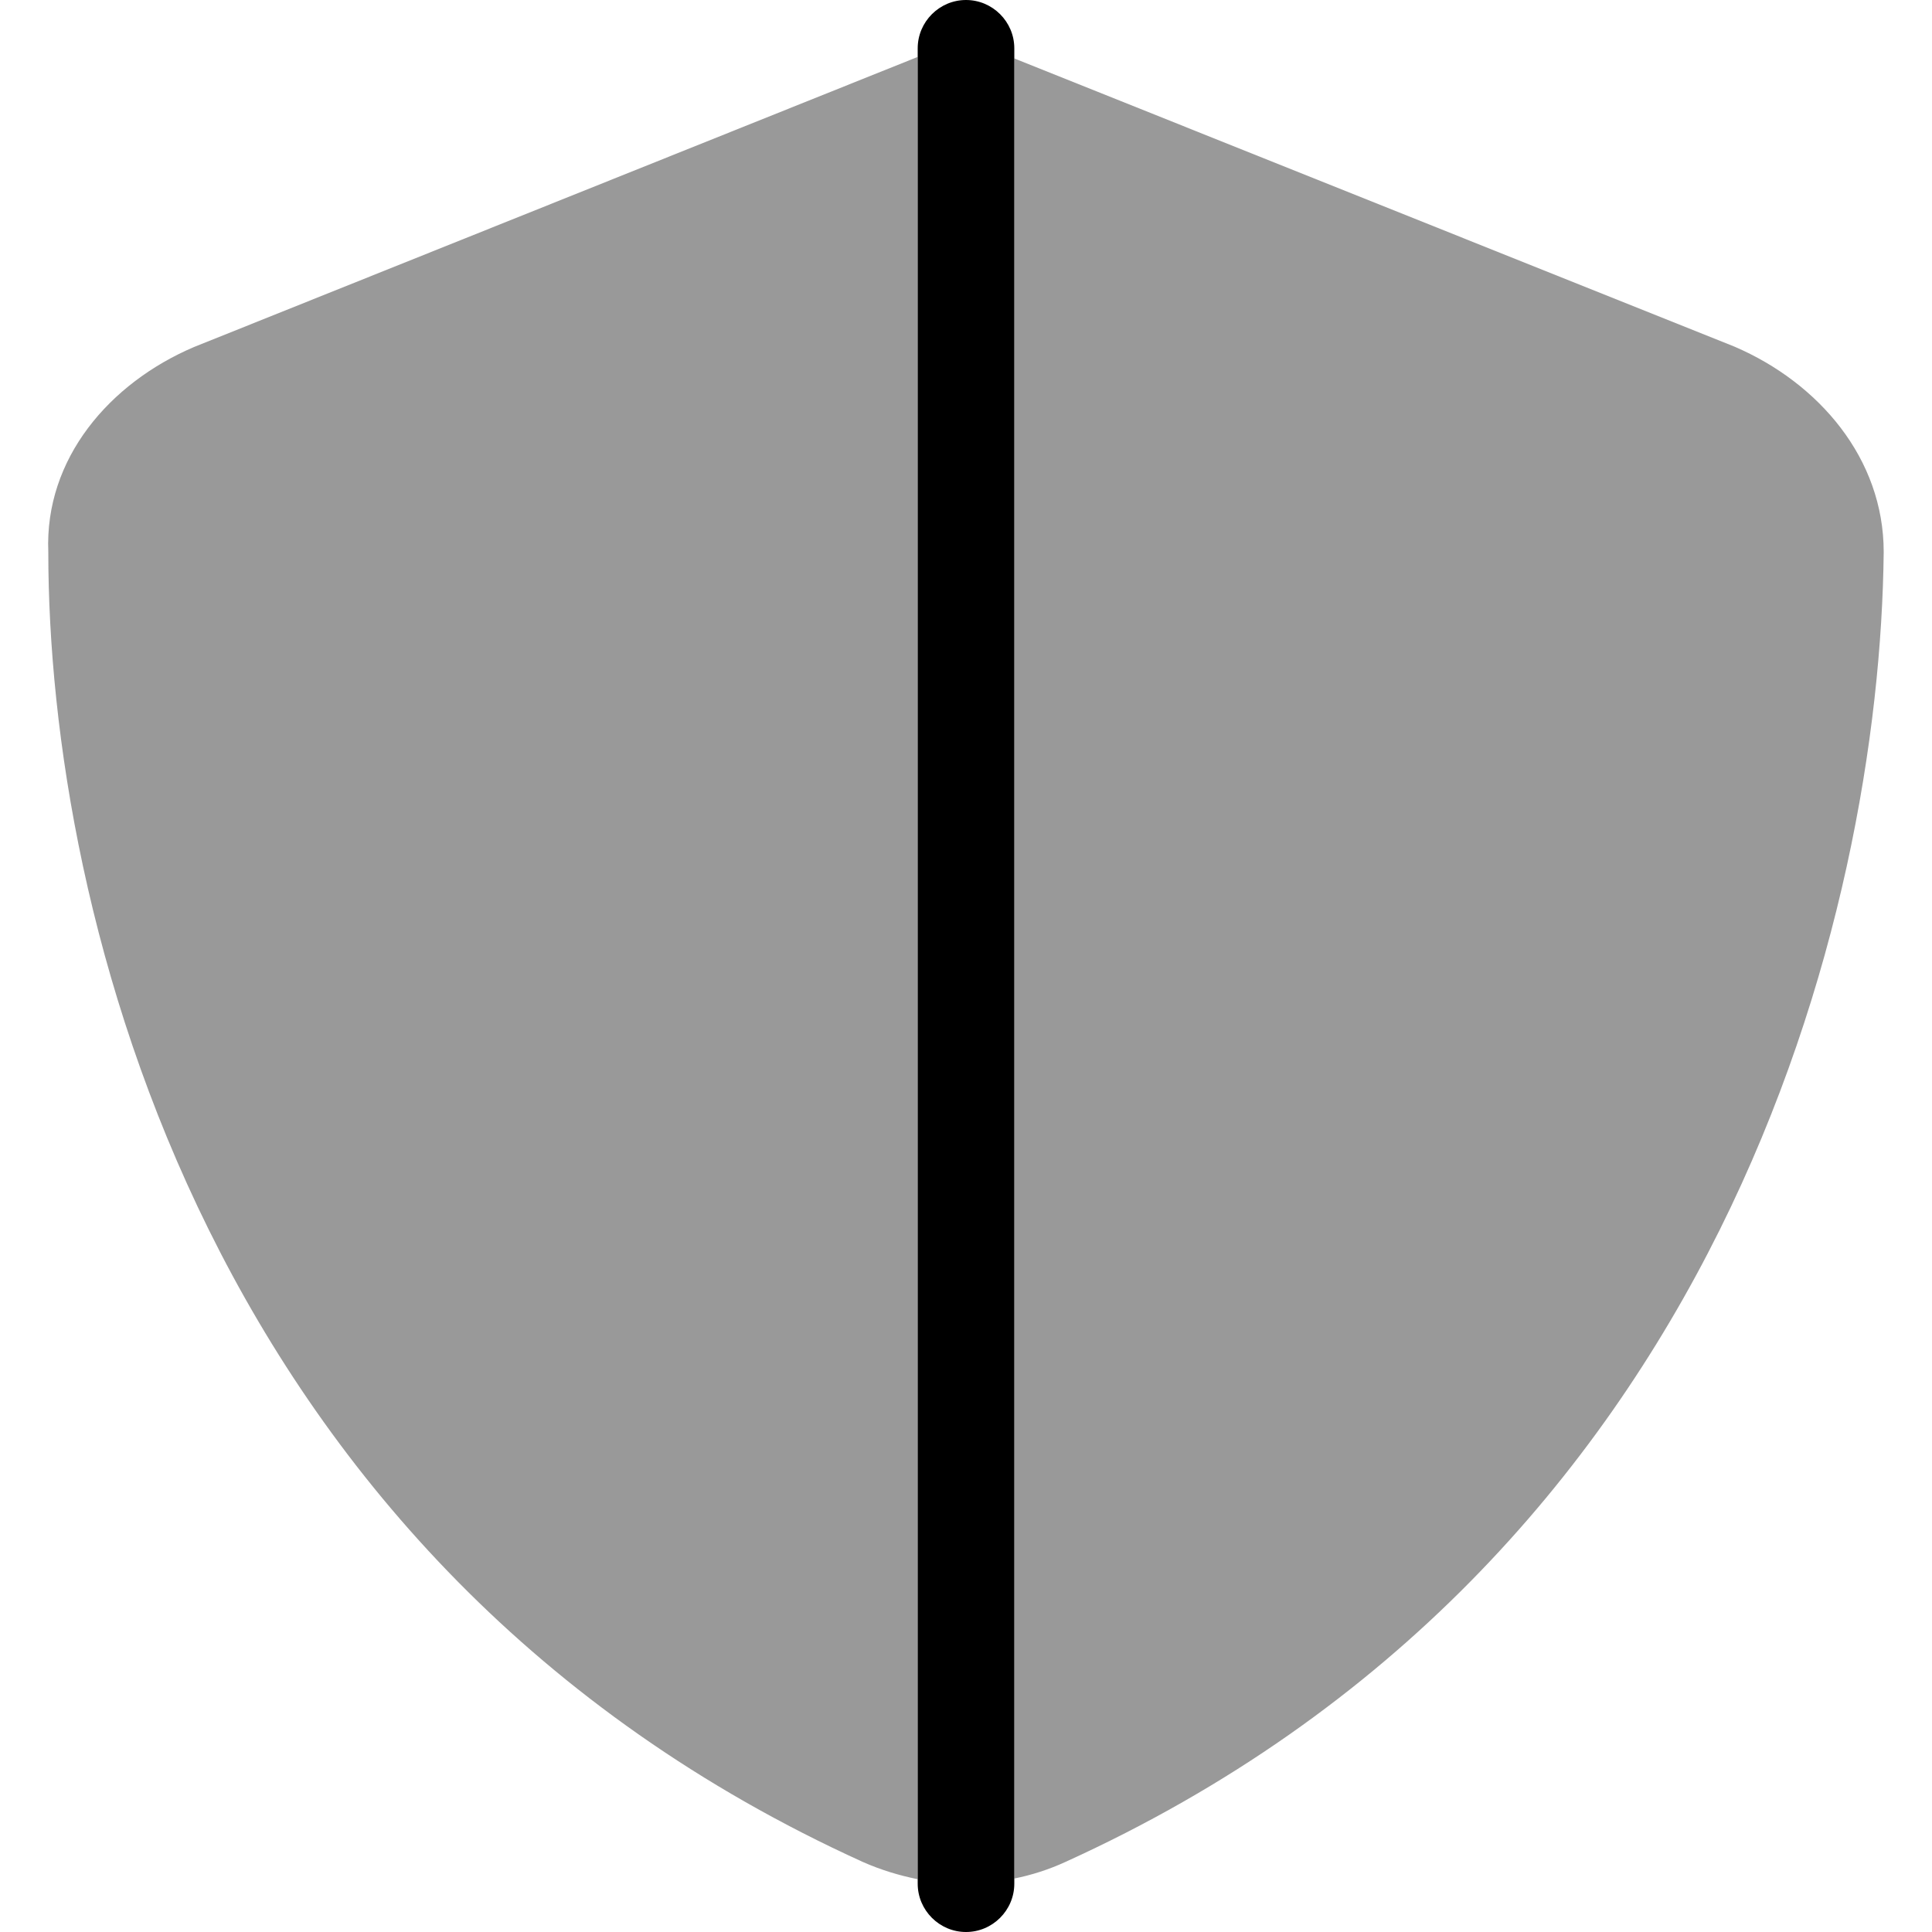
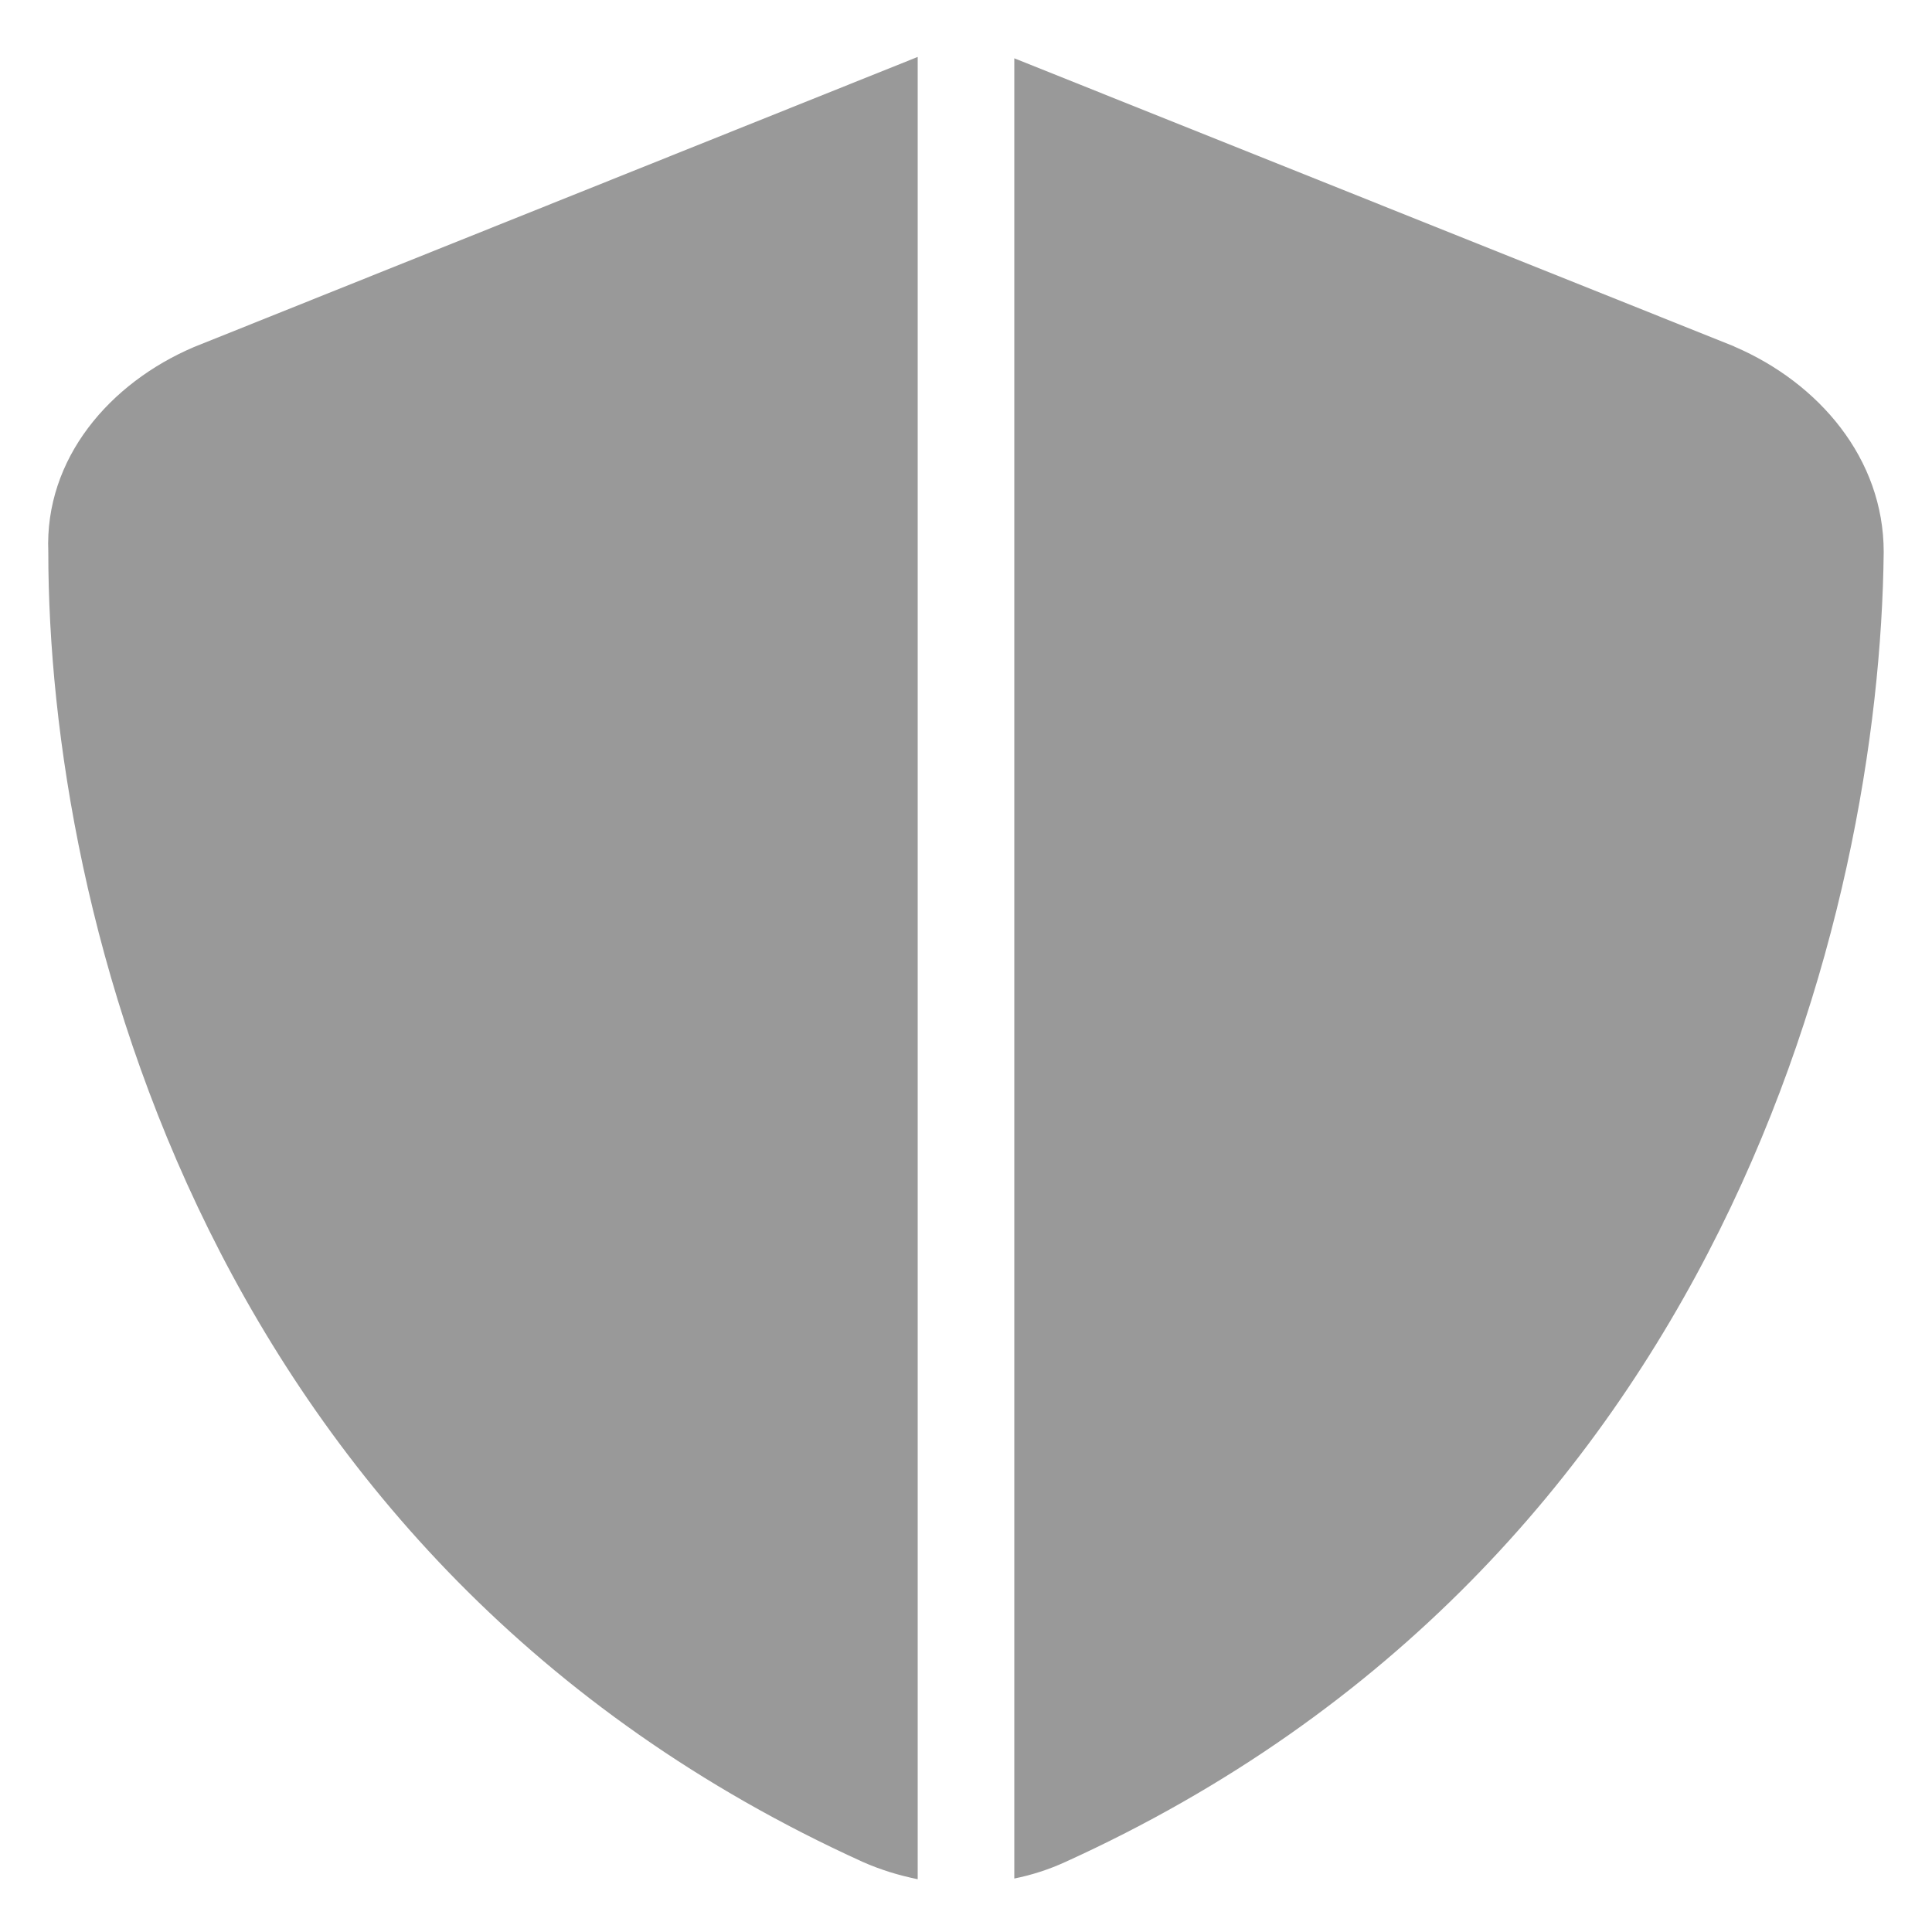
<svg xmlns="http://www.w3.org/2000/svg" viewBox="0 0 560 560">
-   <path style="fill:currentColor;opacity:.4" d="M14 160c0 104.3 45.4 293.1 236.1 379.7 5.2 2.3 10.5 3.9 15.9 5l0-528.2c-.5 .2-1 .4-1.5 .6L56.2 100.6C31.8 111 12.9 132.9 14 160zM294 16.9l0 527.6c5-1 10-2.6 14.8-4.8 190.6-86.6 236.1-275.4 237.2-379.7 0-27.1-18.8-49-43.2-59.5L294.4 17.1c-.1-.1-.3-.1-.4-.2z" />
-   <path style="fill:currentColor;opacity:1" d="M280 0c7.7 0 14 6.3 14 14l0 532c0 7.7-6.3 14-14 14s-14-6.3-14-14l0-532c0-7.7 6.3-14 14-14z" />
+   <path style="fill:currentColor;opacity:.4" d="M14 160c0 104.3 45.4 293.1 236.1 379.7 5.2 2.3 10.5 3.9 15.9 5l0-528.2c-.5 .2-1 .4-1.5 .6L56.2 100.6C31.8 111 12.9 132.9 14 160zM294 16.9l0 527.6c5-1 10-2.6 14.8-4.8 190.6-86.6 236.1-275.4 237.2-379.7 0-27.1-18.8-49-43.2-59.5c-.1-.1-.3-.1-.4-.2z" />
</svg>